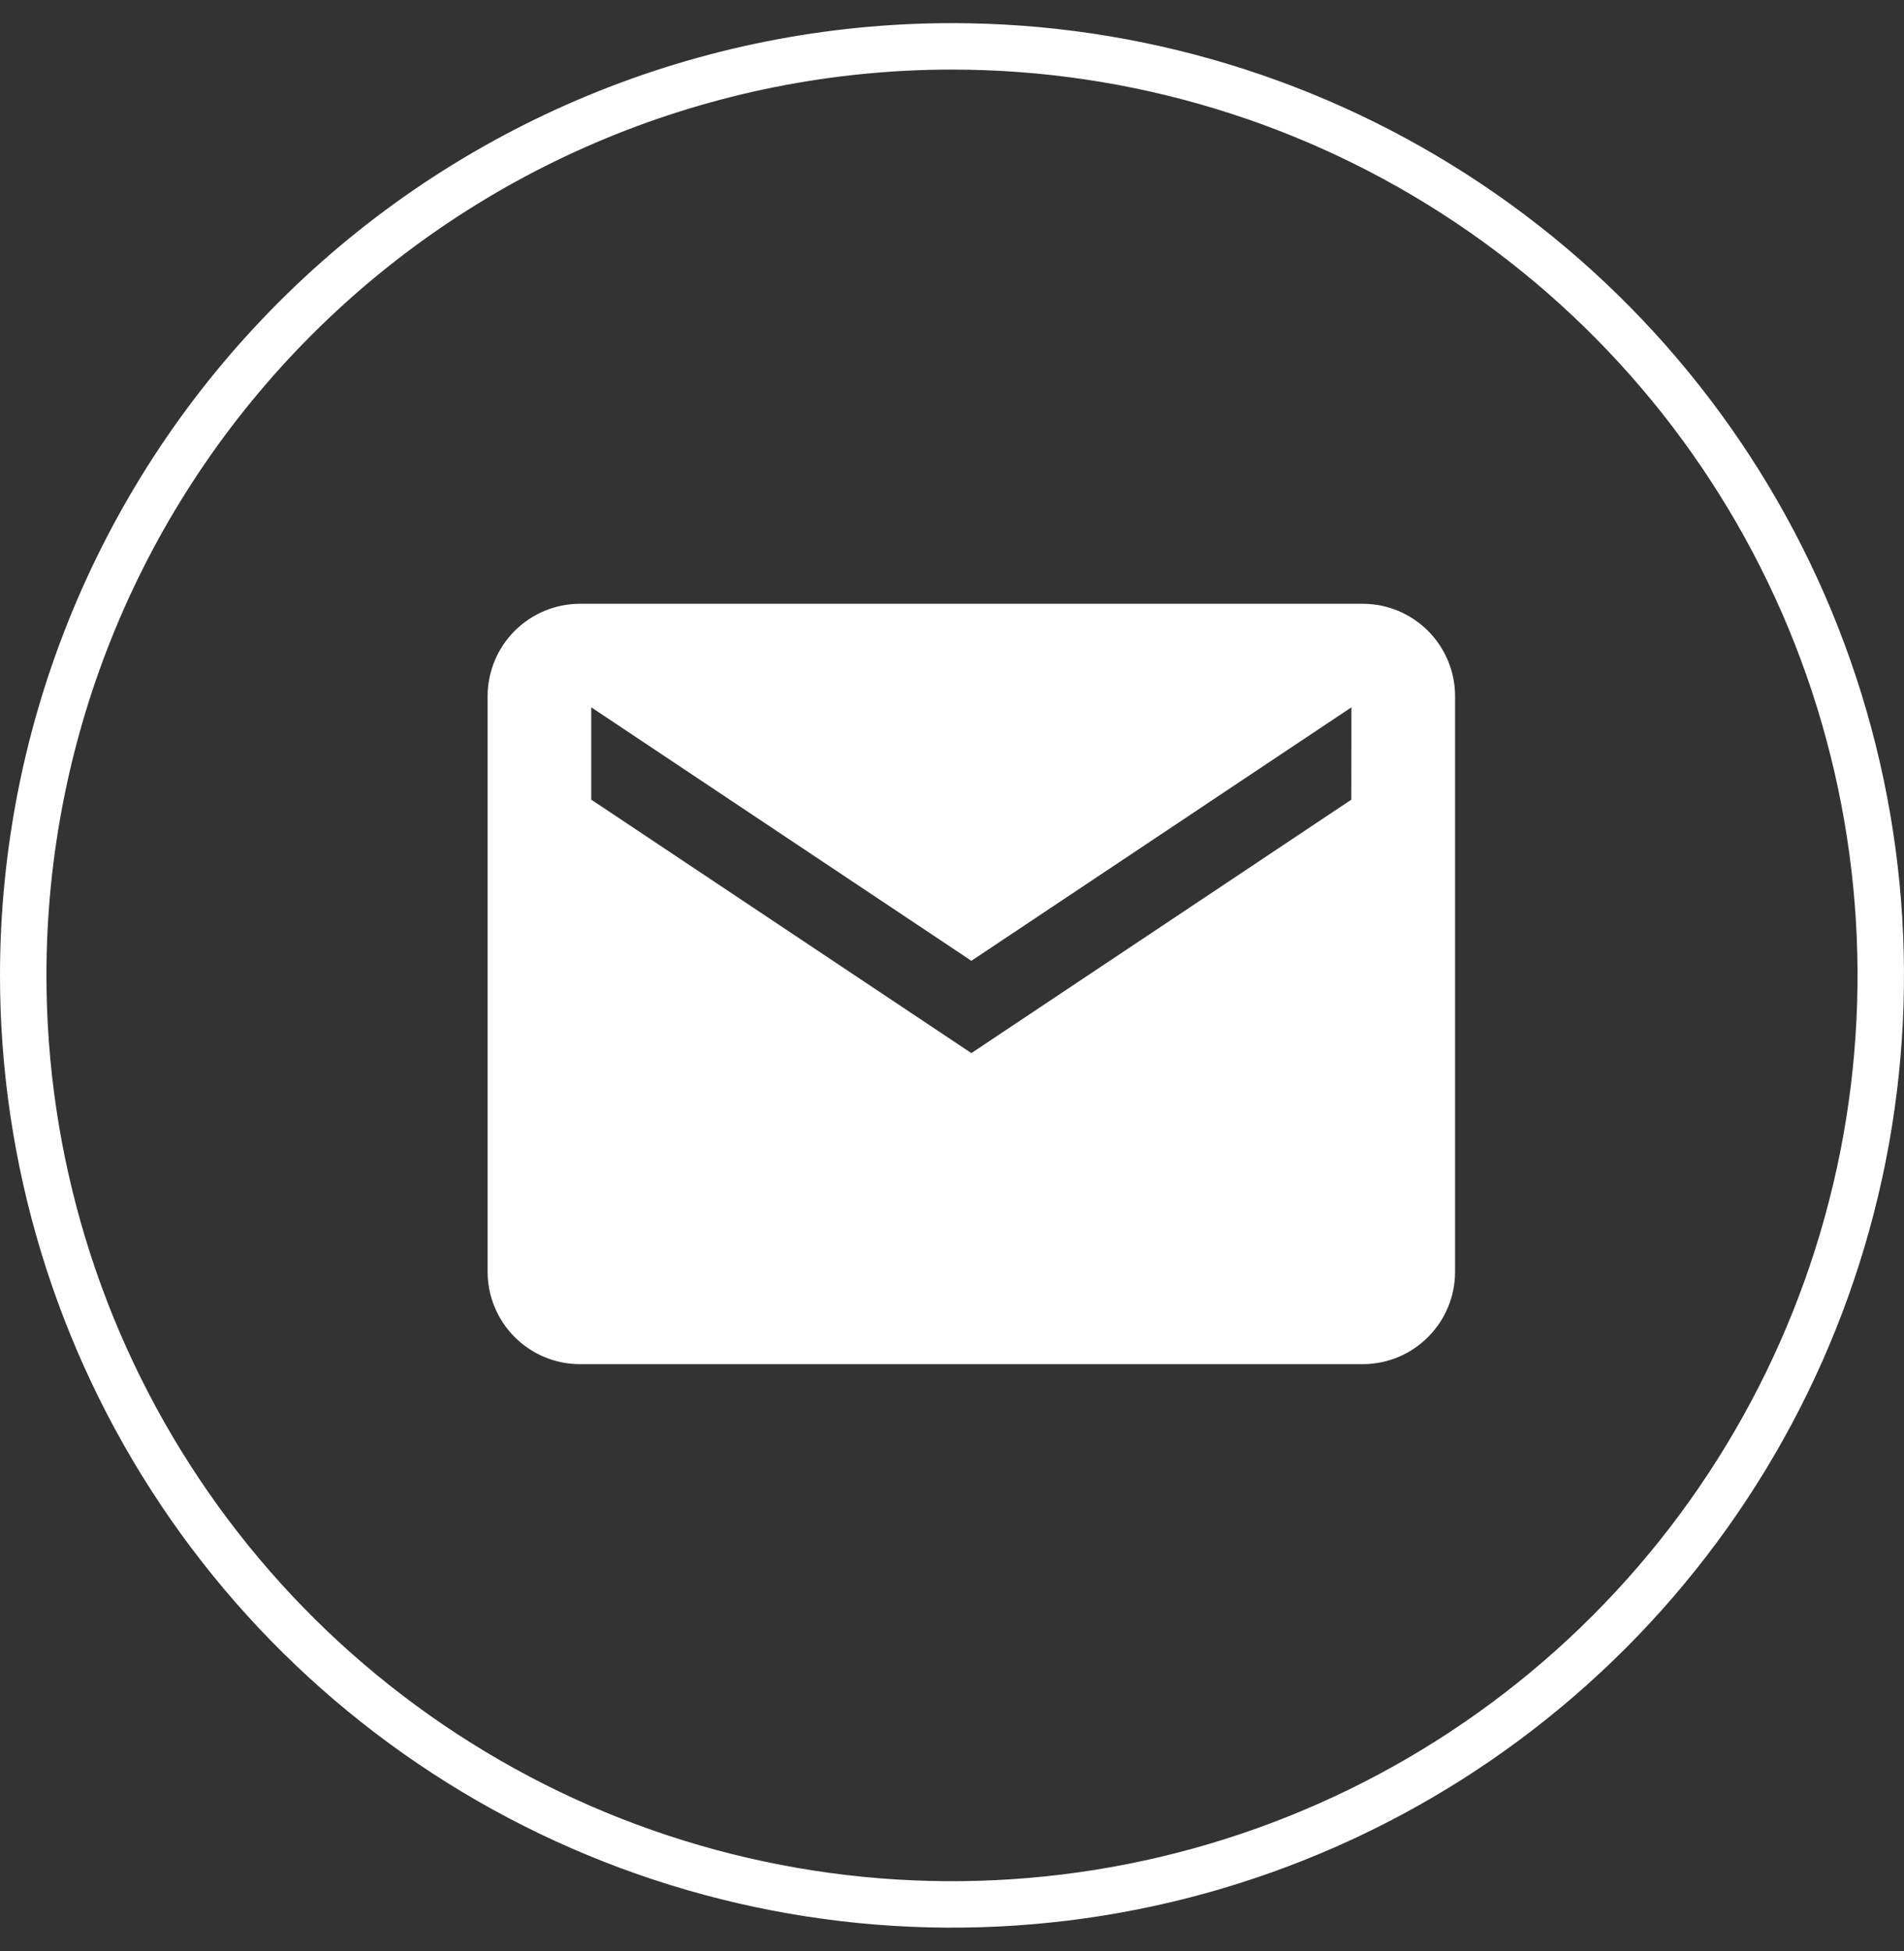
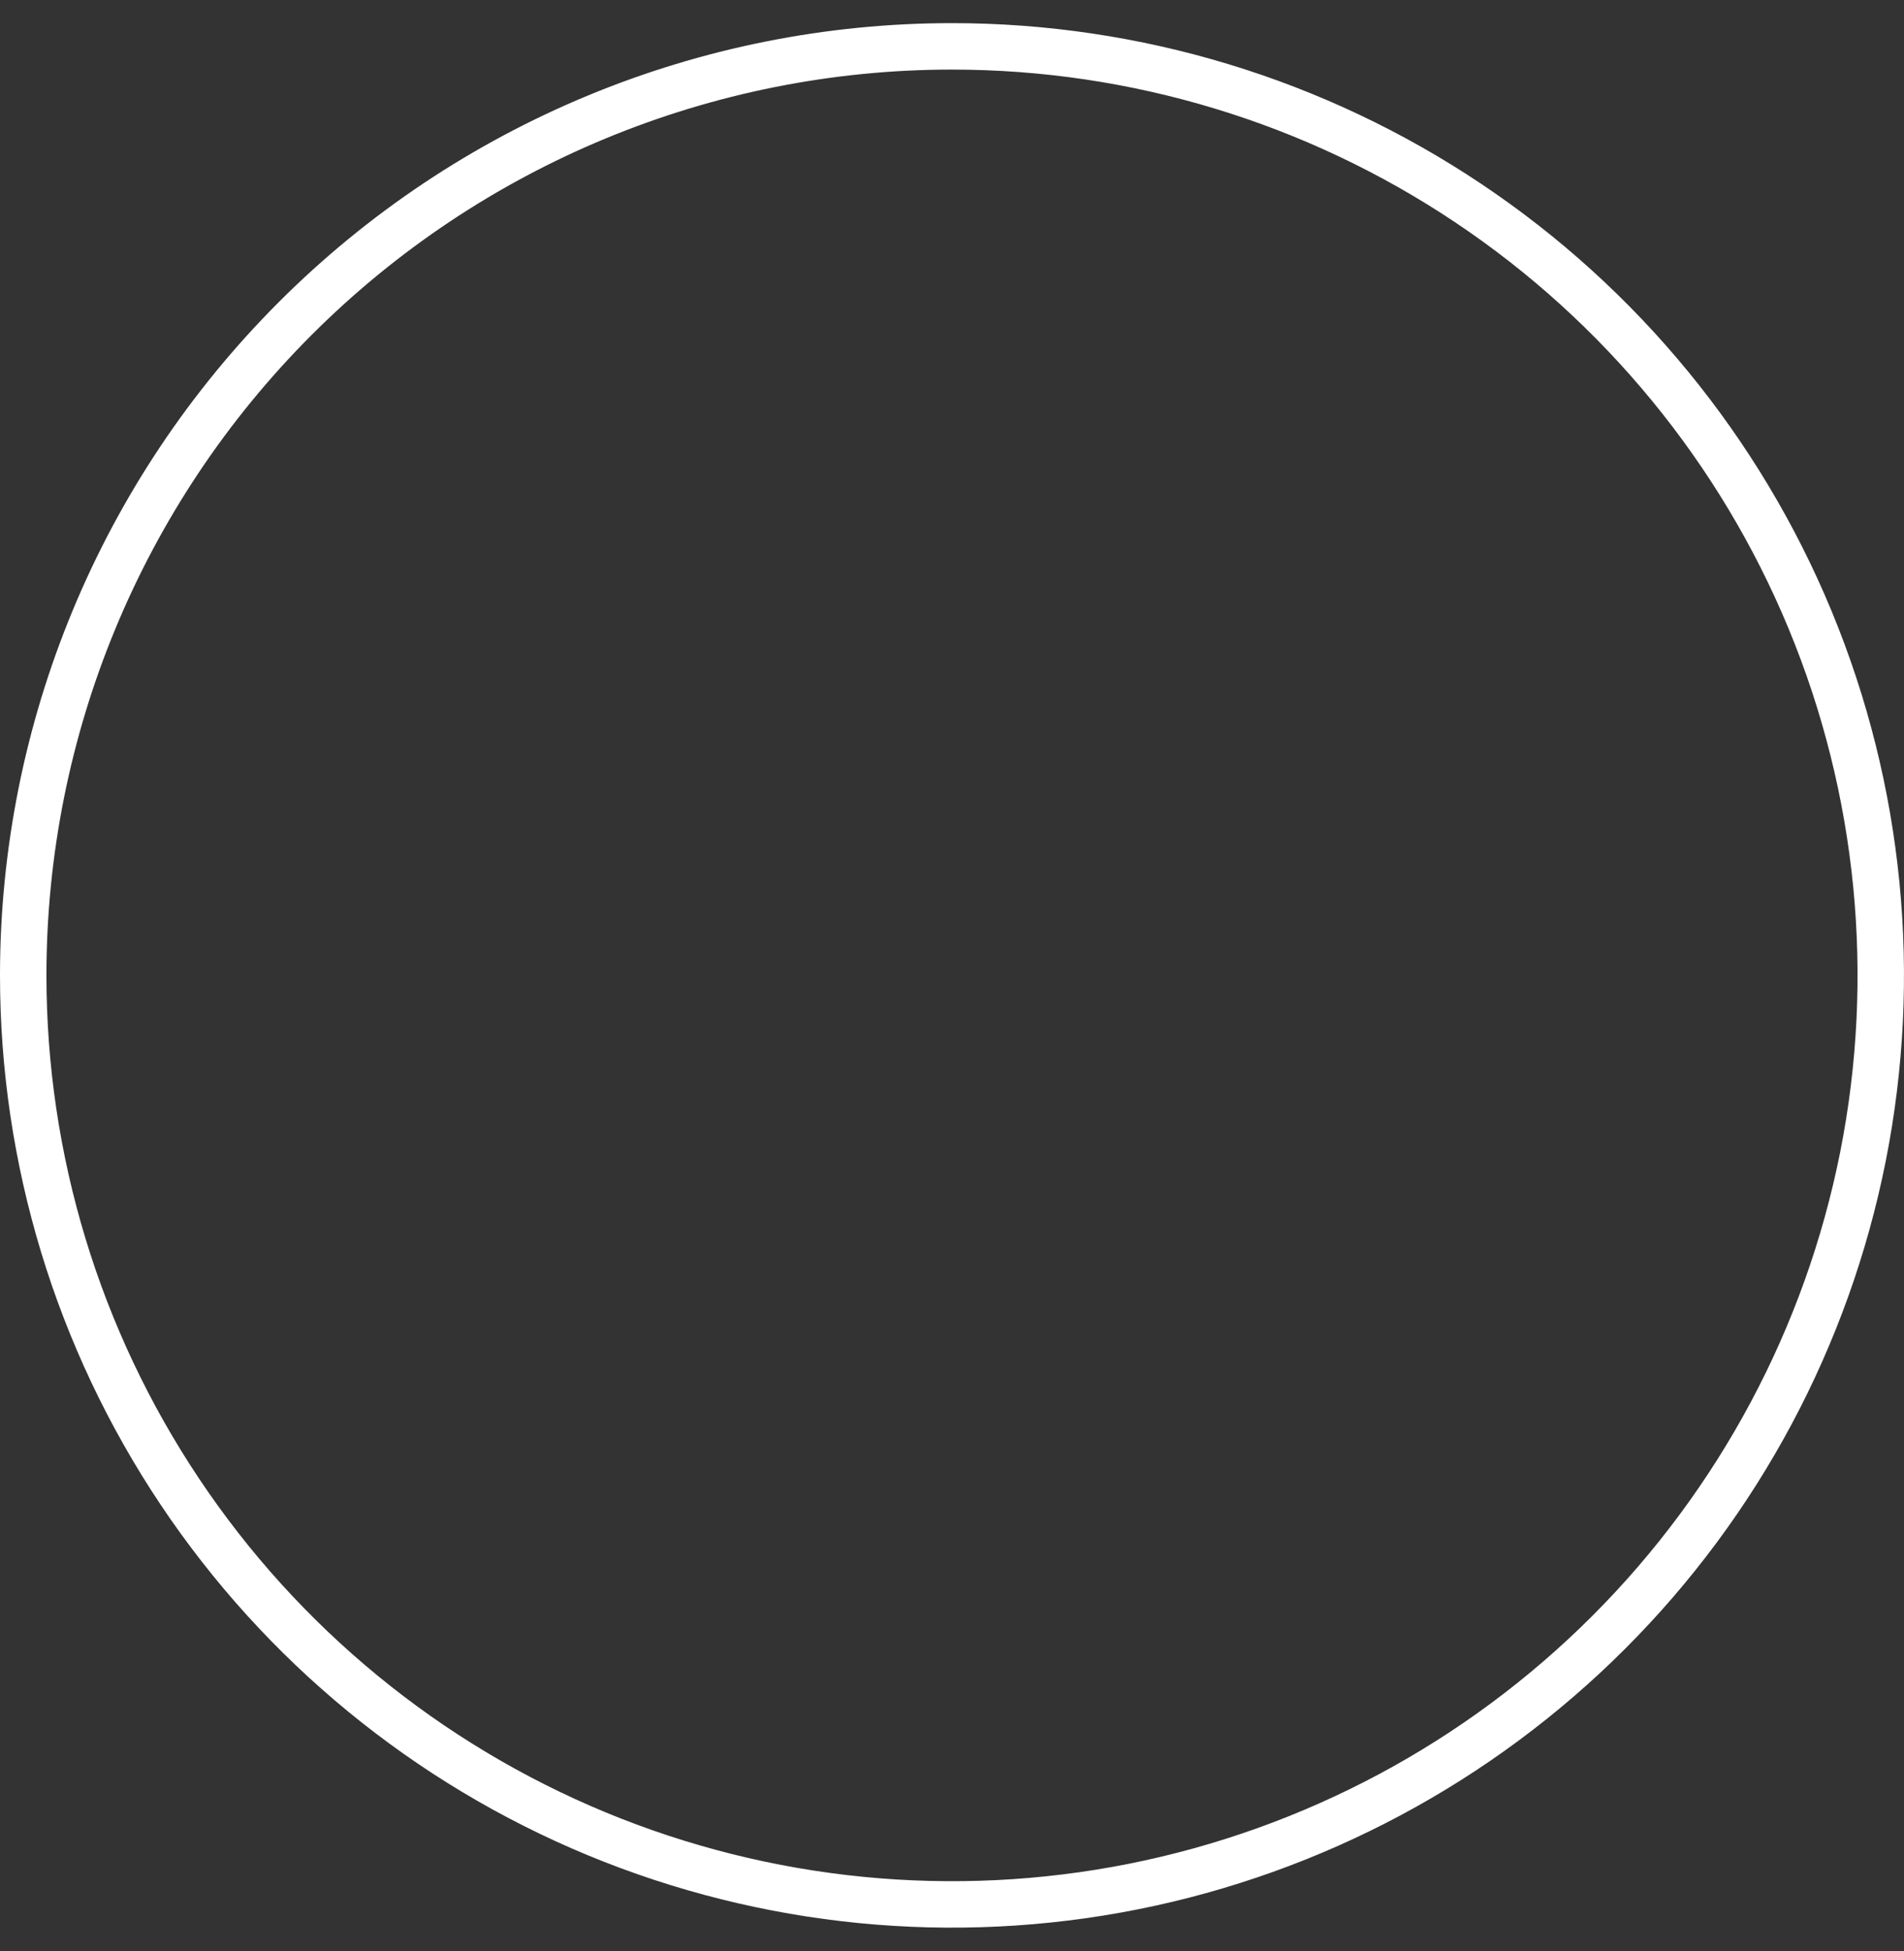
<svg xmlns="http://www.w3.org/2000/svg" width="41" height="42" viewBox="0 0 41 42" fill="none">
  <rect x="0" y="0" width="41" height="42" fill="#333333" stroke="none" />
  <path d="M20.5 0.998C24.456 0.998 28.322 2.171 31.611 4.369C34.9 6.566 37.464 9.69 38.978 13.344C40.491 16.999 40.887 21.02 40.116 24.9C39.344 28.779 37.439 32.343 34.642 35.14C31.845 37.937 28.281 39.842 24.402 40.614C20.522 41.385 16.501 40.989 12.846 39.476C9.192 37.962 6.068 35.398 3.871 32.109C1.673 28.82 0.5 24.954 0.5 20.998C0.5 15.694 2.607 10.607 6.358 6.856C10.109 3.105 15.196 0.998 20.5 0.998Z" stroke="white" />
-   <path d="M29.349 12.998H12.484C11.958 13 11.455 13.209 11.083 13.581C10.711 13.953 10.502 14.457 10.5 14.982V27.383C10.502 27.909 10.711 28.413 11.083 28.784C11.455 29.156 11.958 29.366 12.484 29.367H29.349C29.875 29.366 30.379 29.156 30.75 28.784C31.122 28.413 31.332 27.909 31.333 27.383V14.982C31.332 14.457 31.122 13.953 30.75 13.581C30.379 13.209 29.875 13 29.349 12.998ZM29.099 17.215L20.917 22.671L12.732 17.215V15.227L20.917 20.684L29.101 15.227L29.099 17.215Z" fill="white" />
</svg>